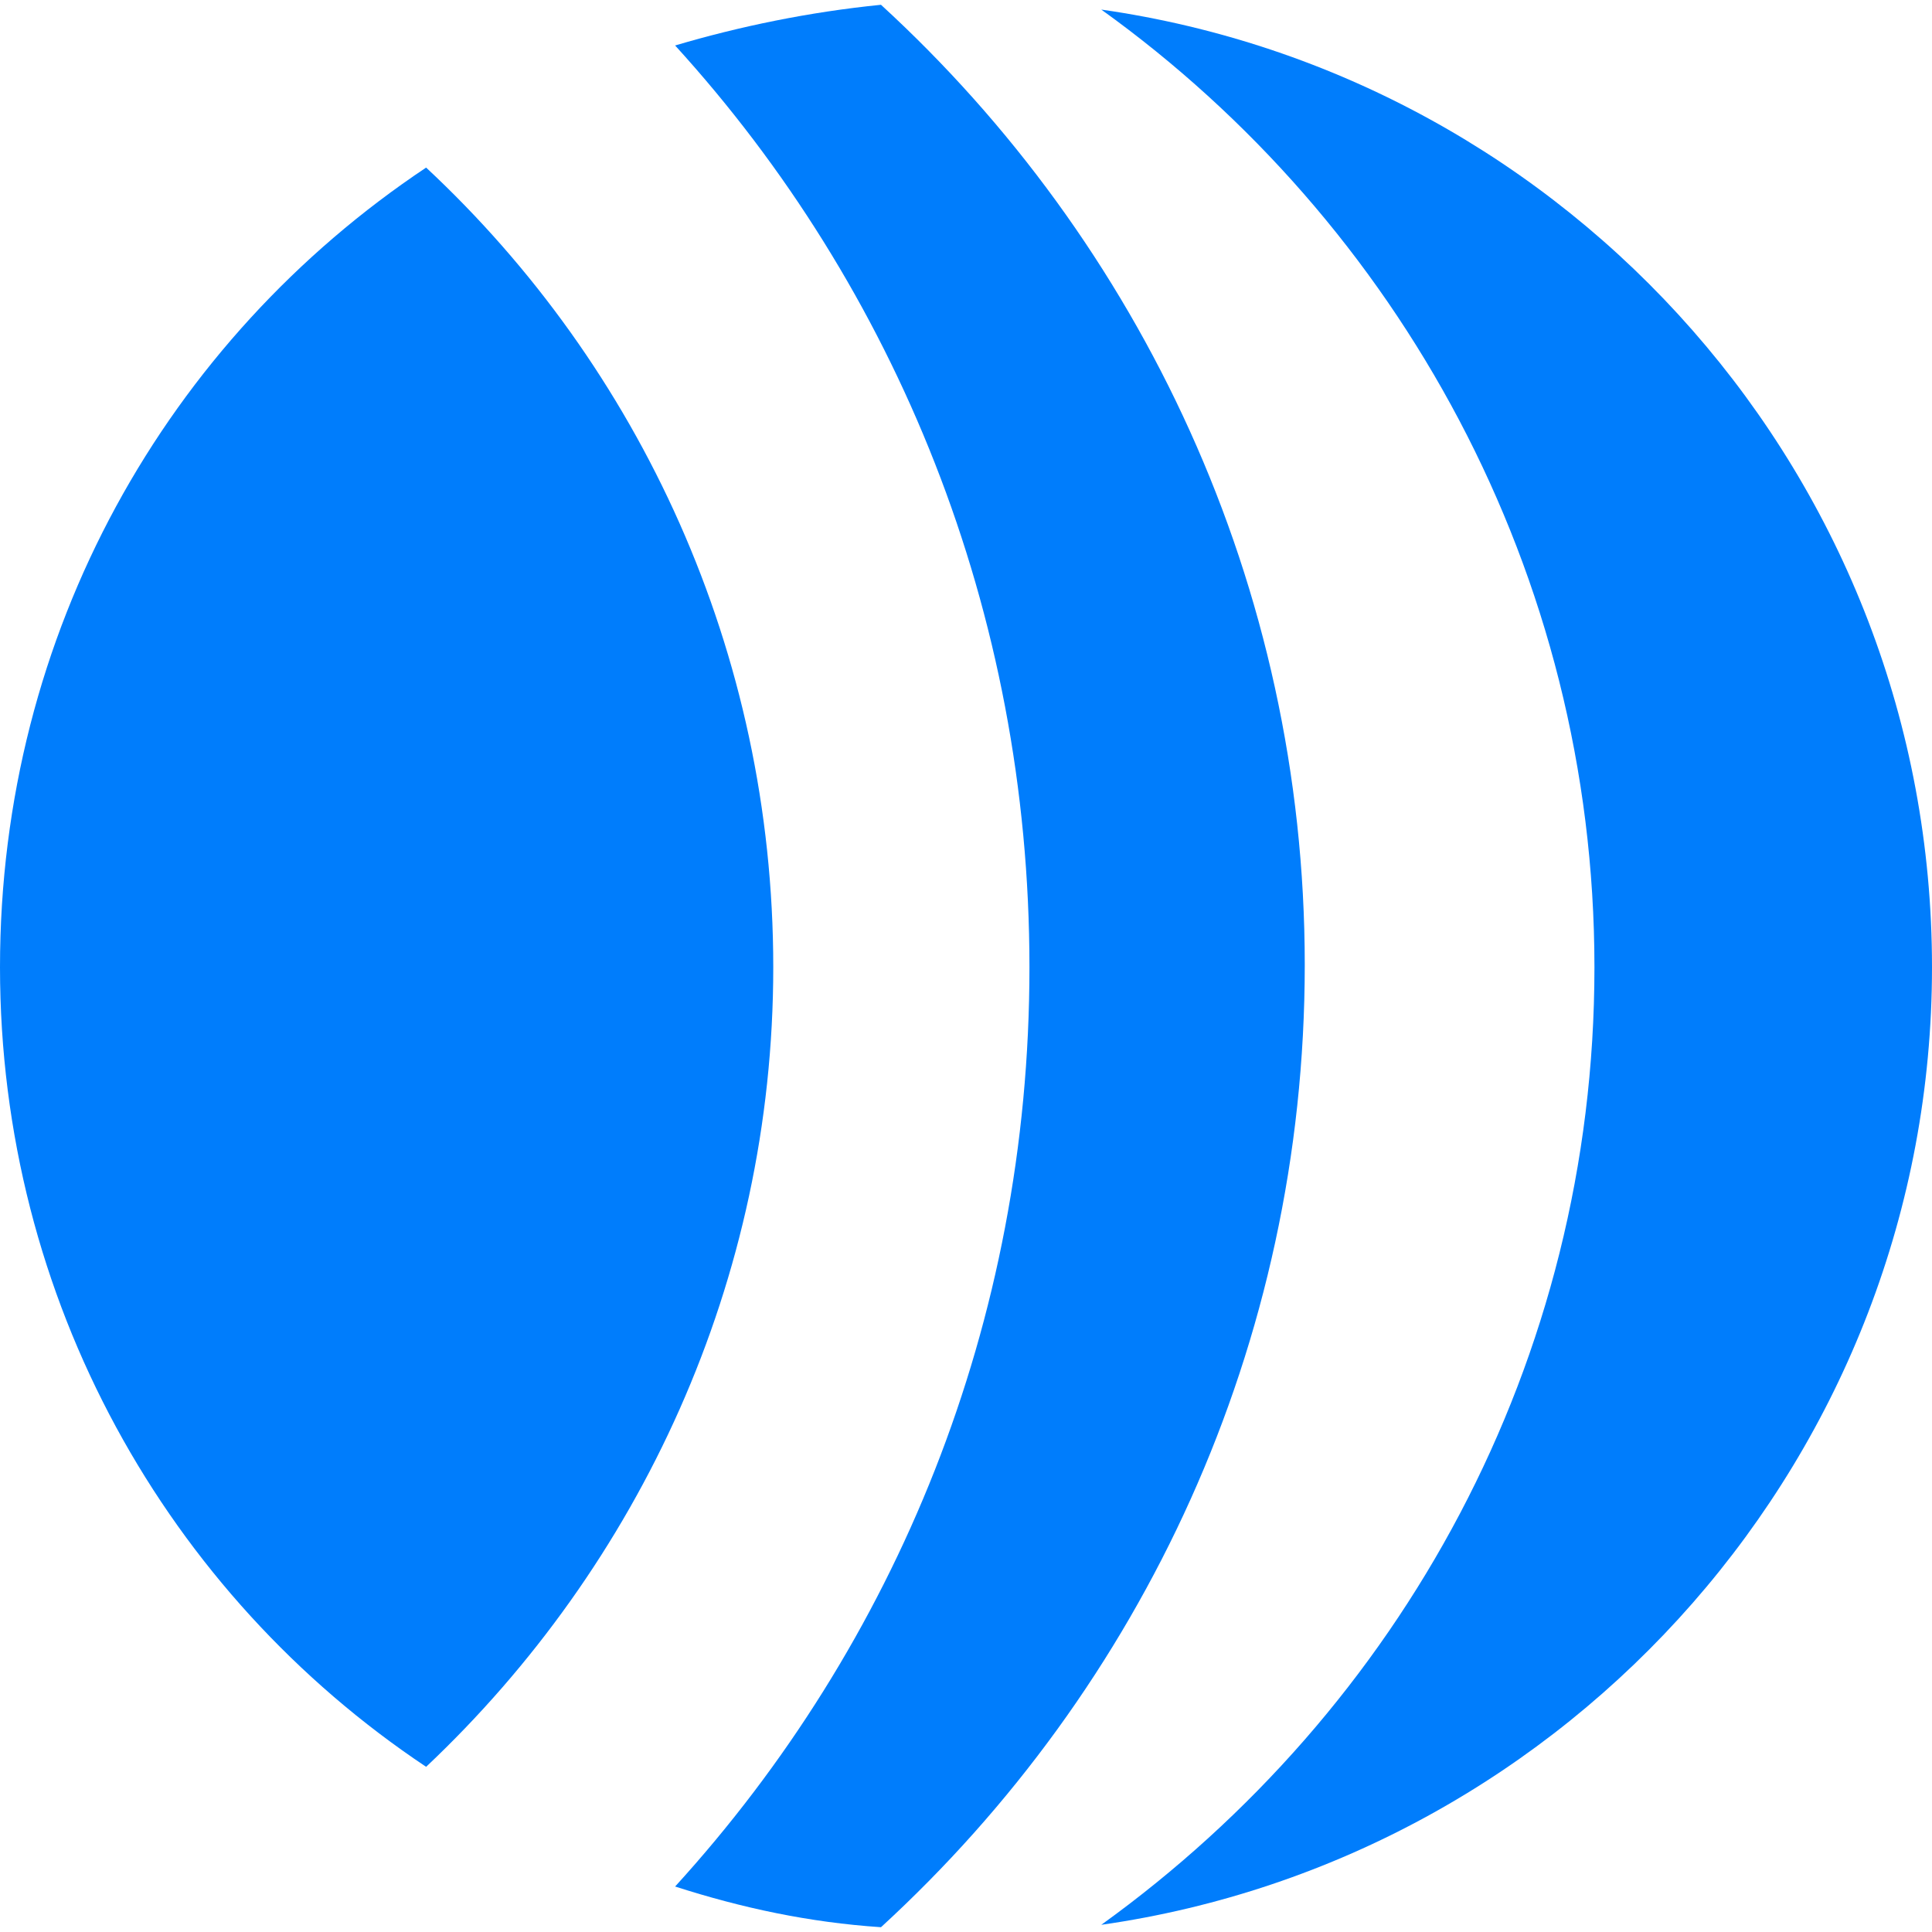
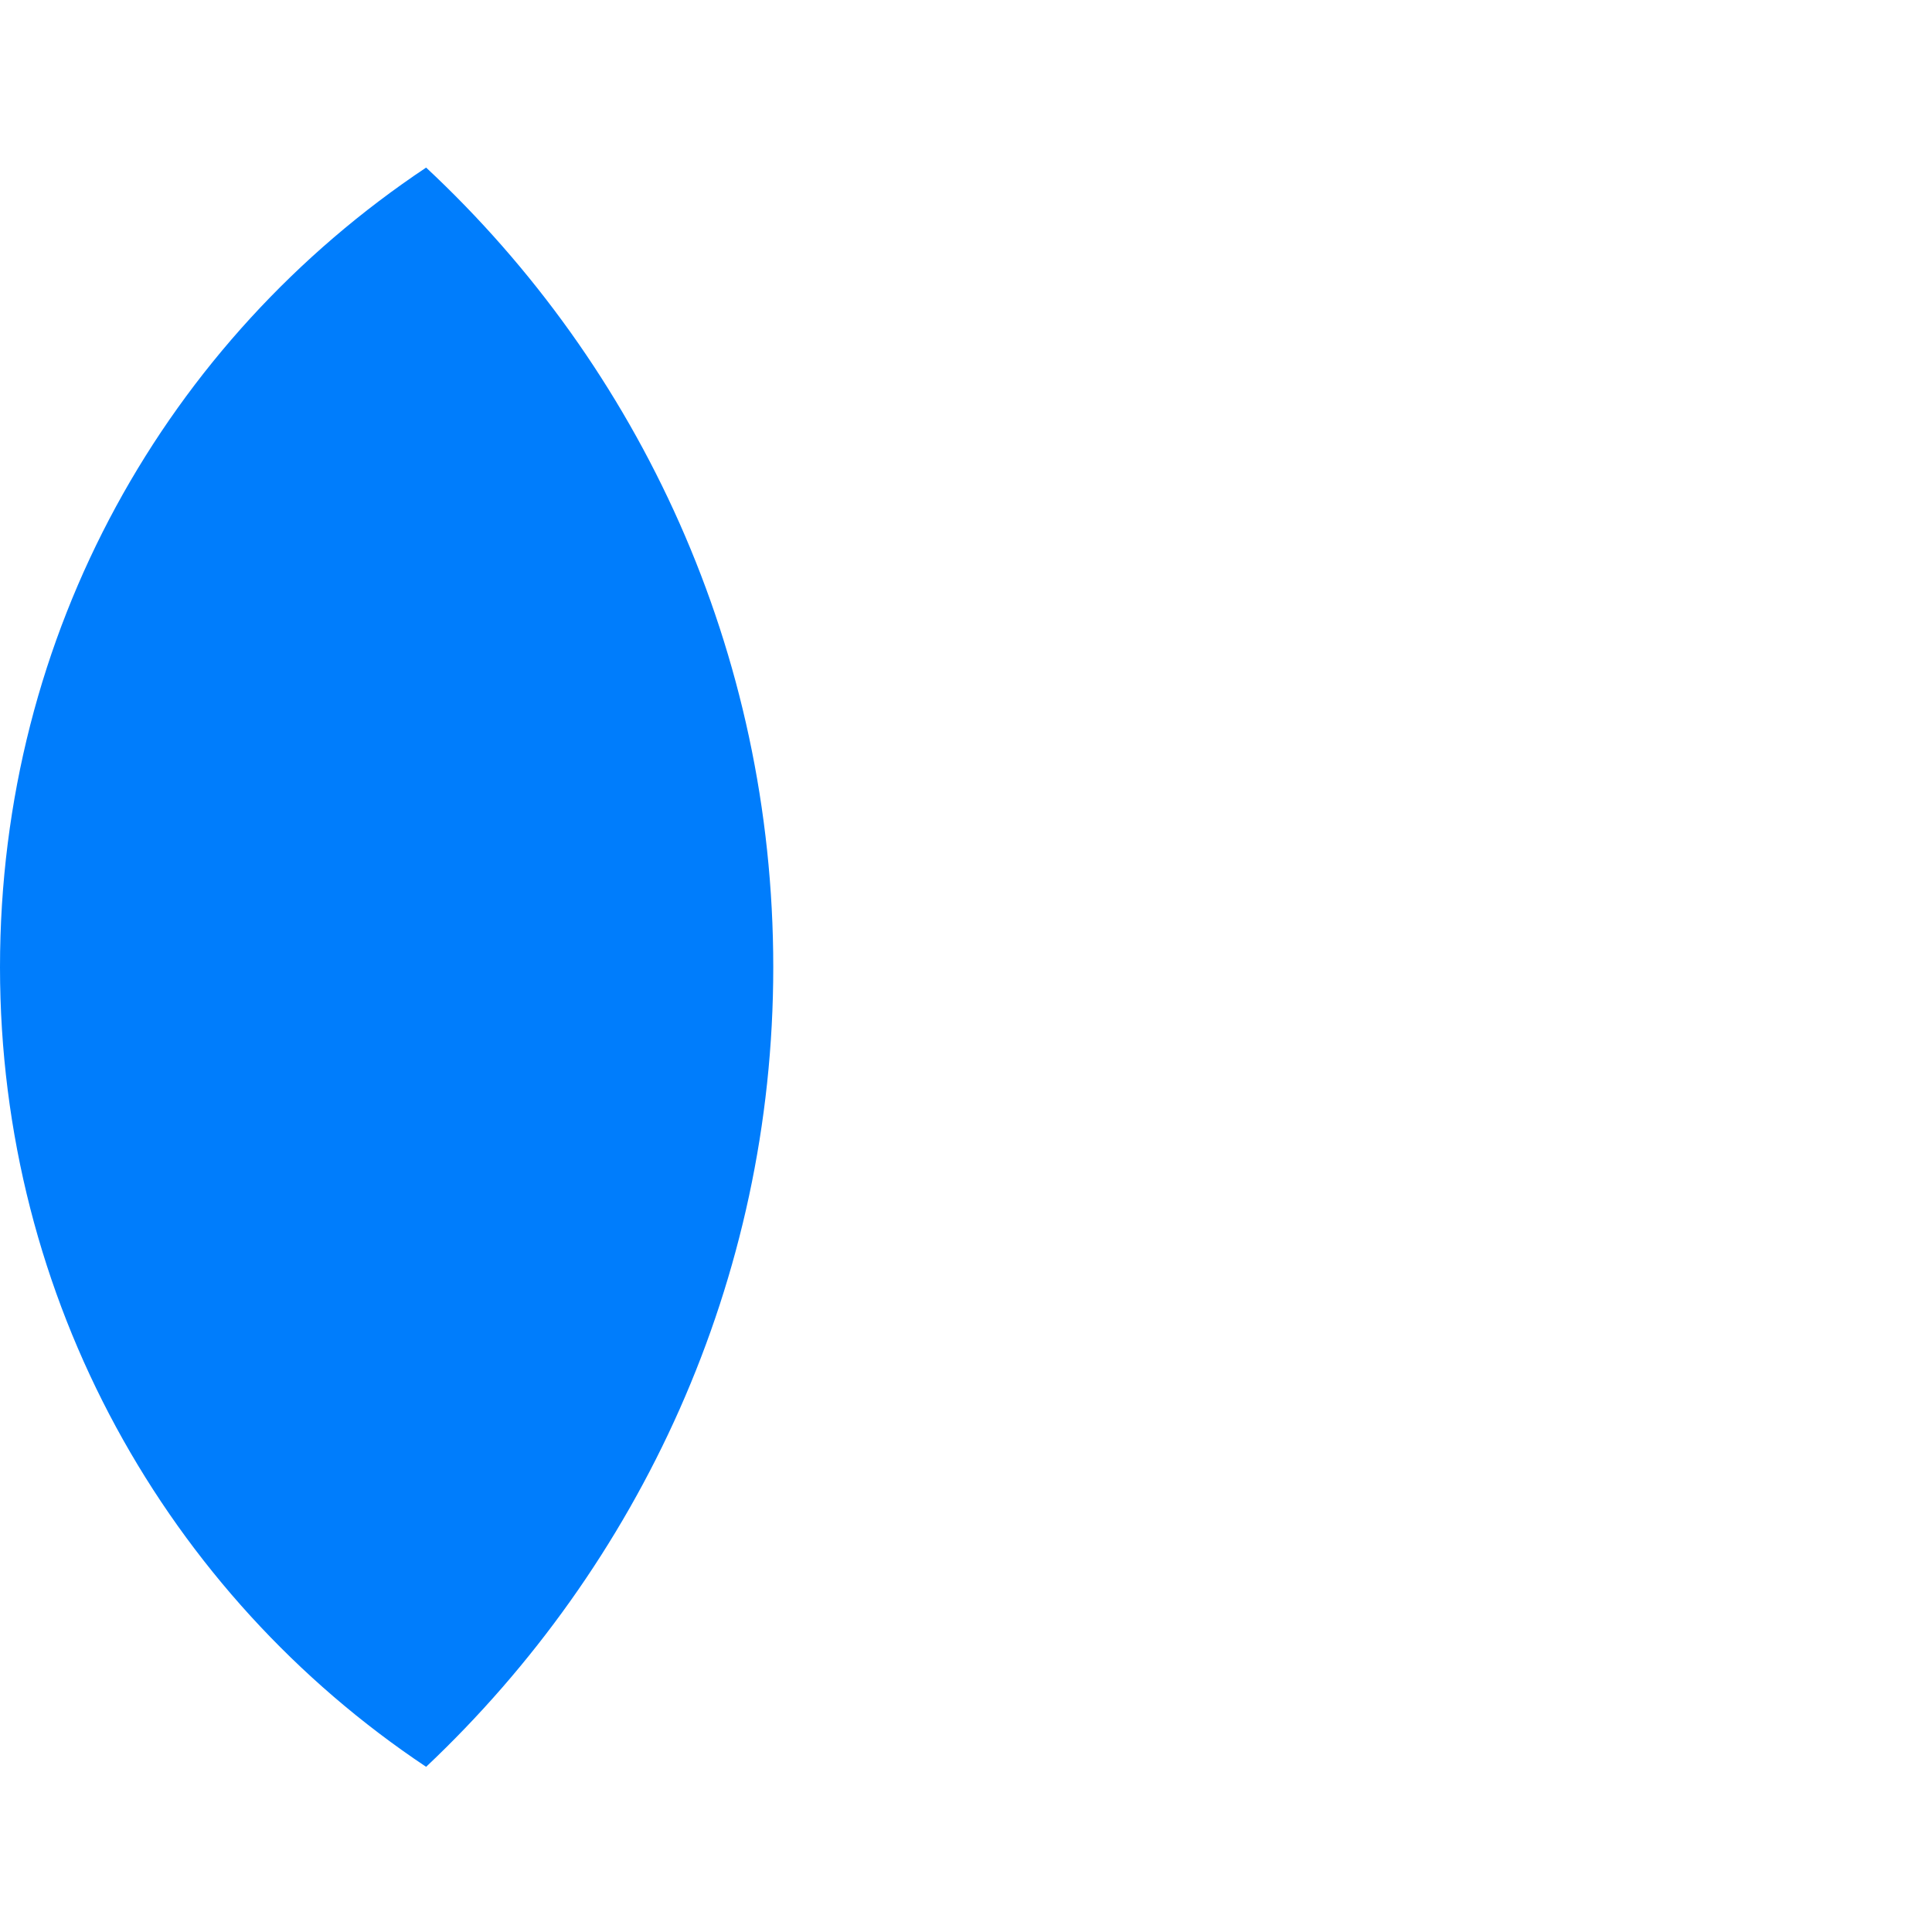
<svg xmlns="http://www.w3.org/2000/svg" width="50" height="50" viewBox="0 0 50 50" fill="none">
-   <path d="M41.264 25.031C41.264 35.254 36.245 44.238 28.501 49.814C40.644 48.079 50 37.608 50 25.031C50 12.392 40.644 1.983 28.501 0.248C36.183 5.762 41.264 14.808 41.264 25.031Z" fill="#007DFC" />
-   <path d="M17.472 48.823C19.207 49.38 20.942 49.752 22.8 49.876C29.554 43.68 33.767 34.82 33.767 24.969C33.767 15.118 29.492 6.258 22.8 0.124C20.942 0.31 19.145 0.682 17.472 1.177C23.172 7.435 26.642 15.799 26.642 25.031C26.642 34.263 23.172 42.565 17.472 48.823Z" fill="#007DFC" />
  <path d="M-0 25.031C-0 33.643 4.337 41.264 11.028 45.725C16.543 40.521 20.012 33.148 20.012 25.031C20.012 16.853 16.543 9.48 11.028 4.337C4.337 8.798 -0 16.357 -0 25.031Z" fill="#007DFC" />
</svg>